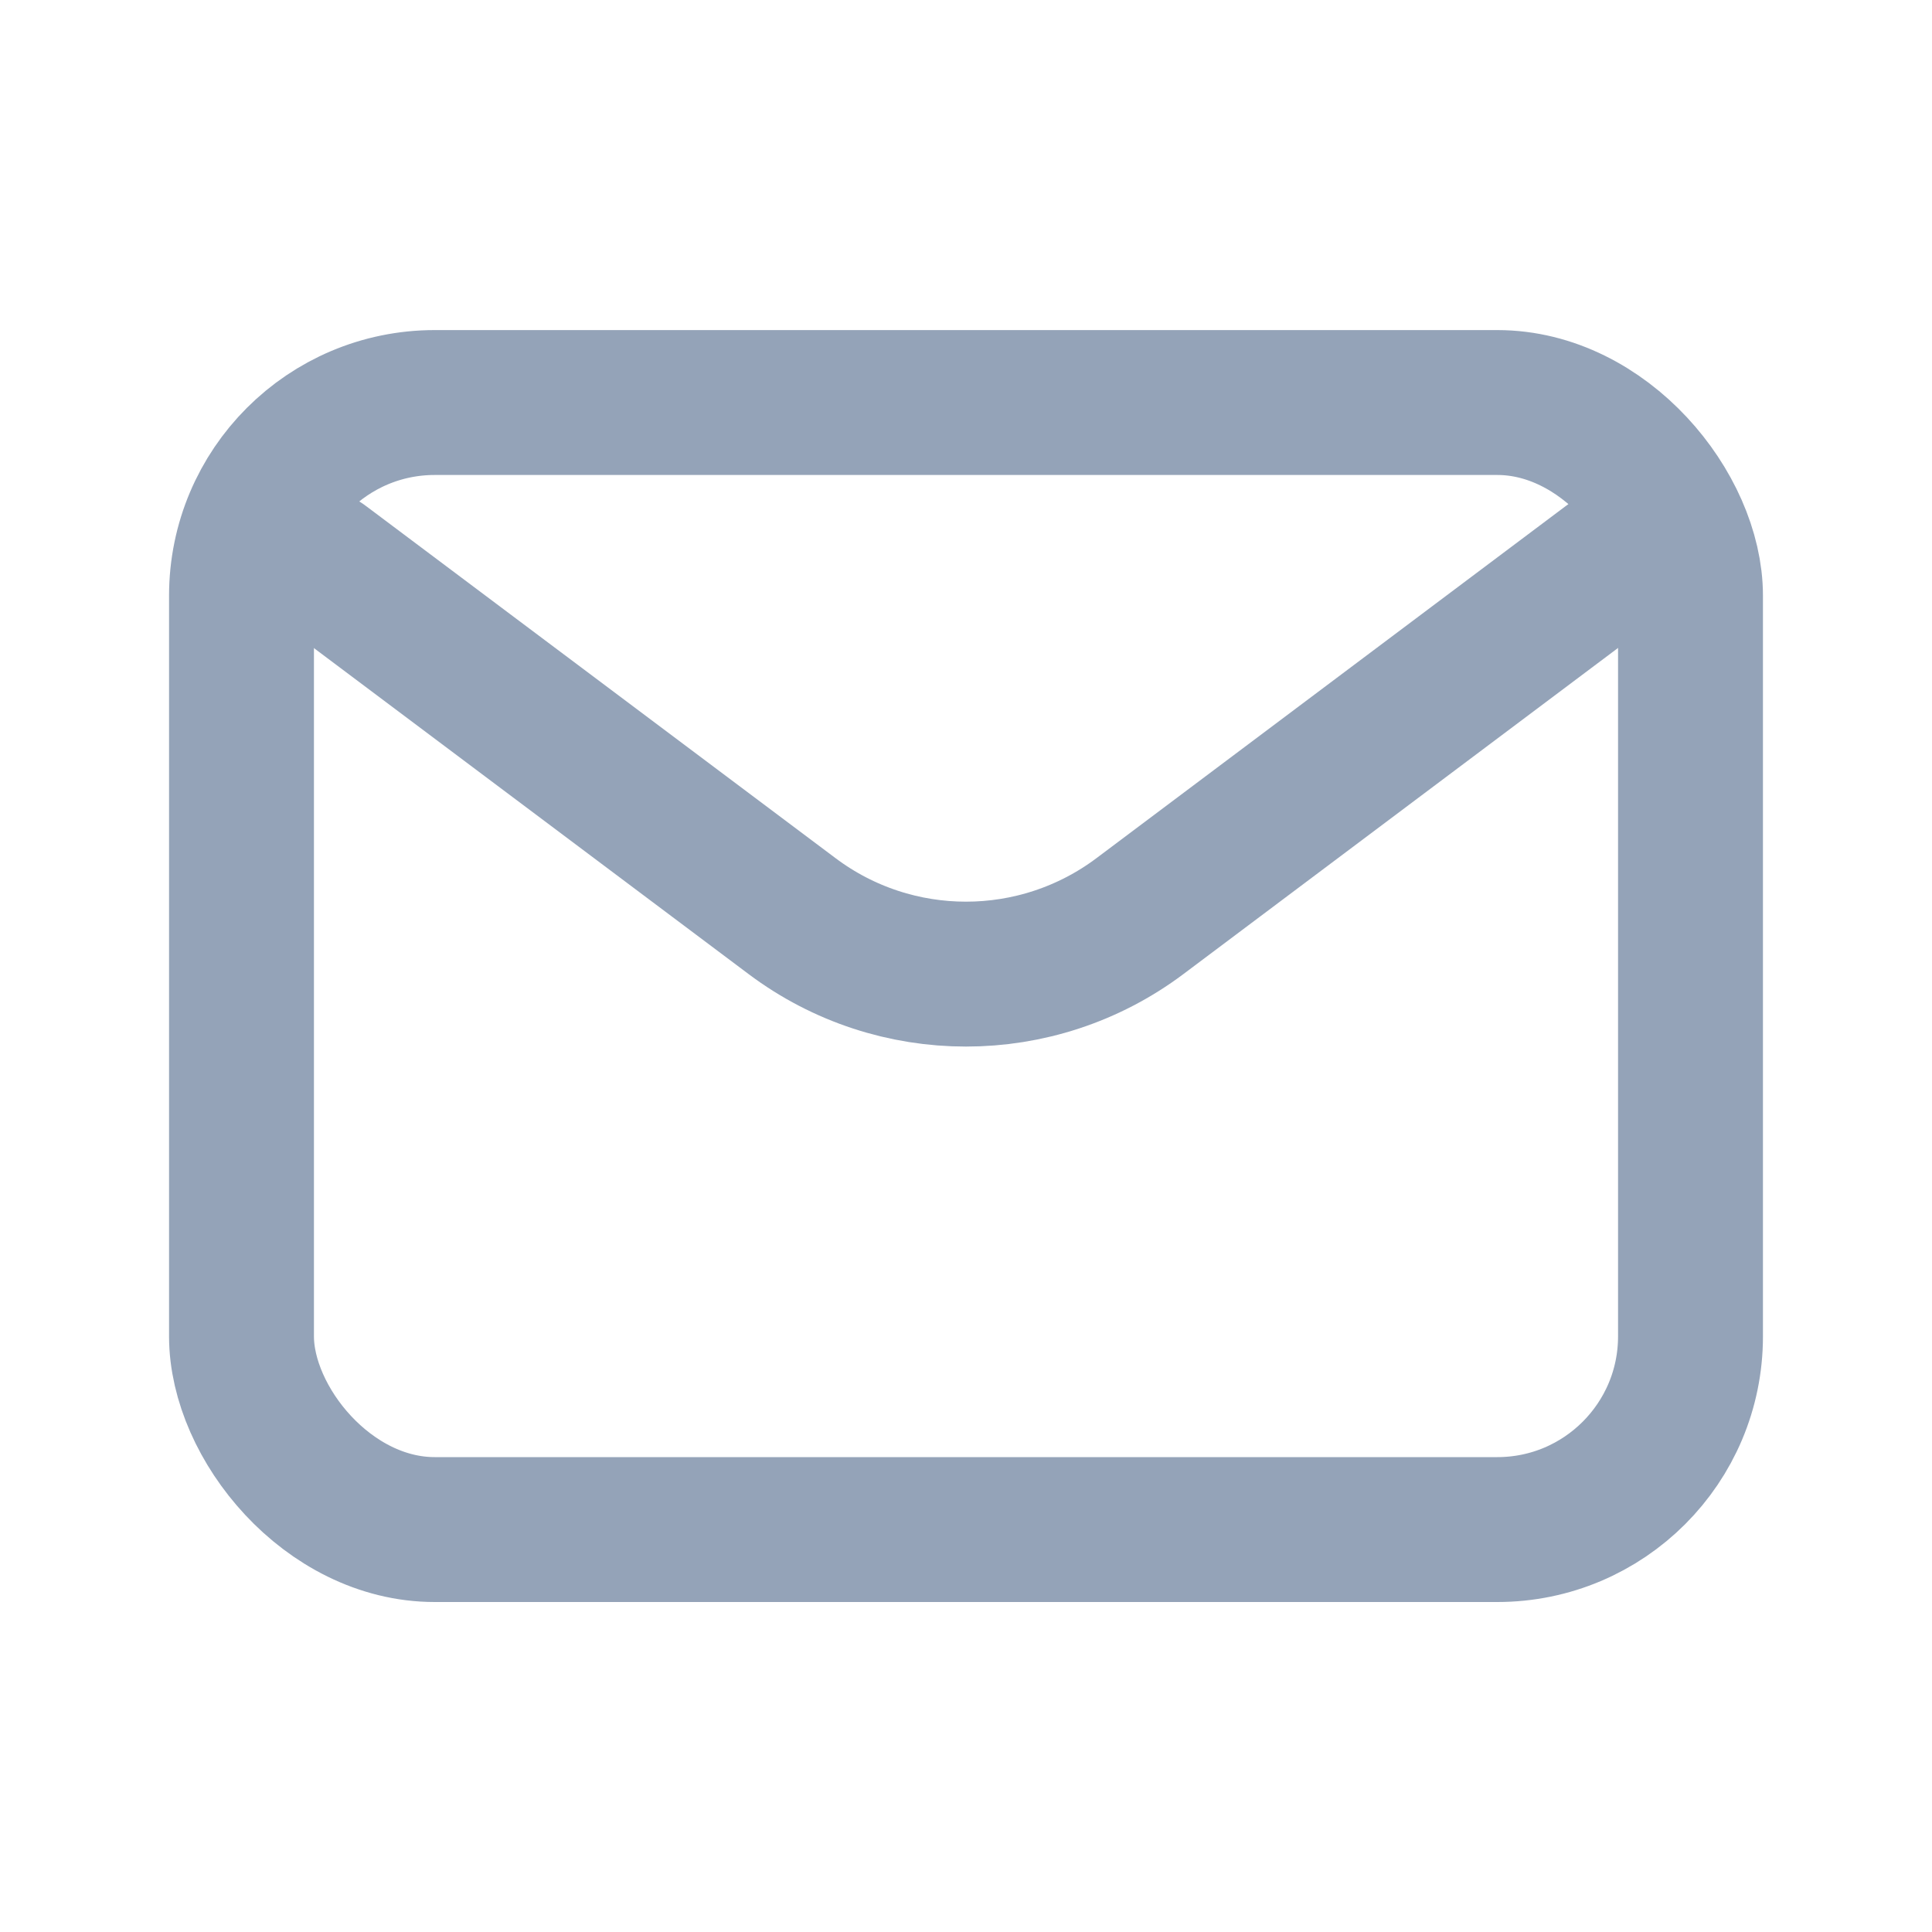
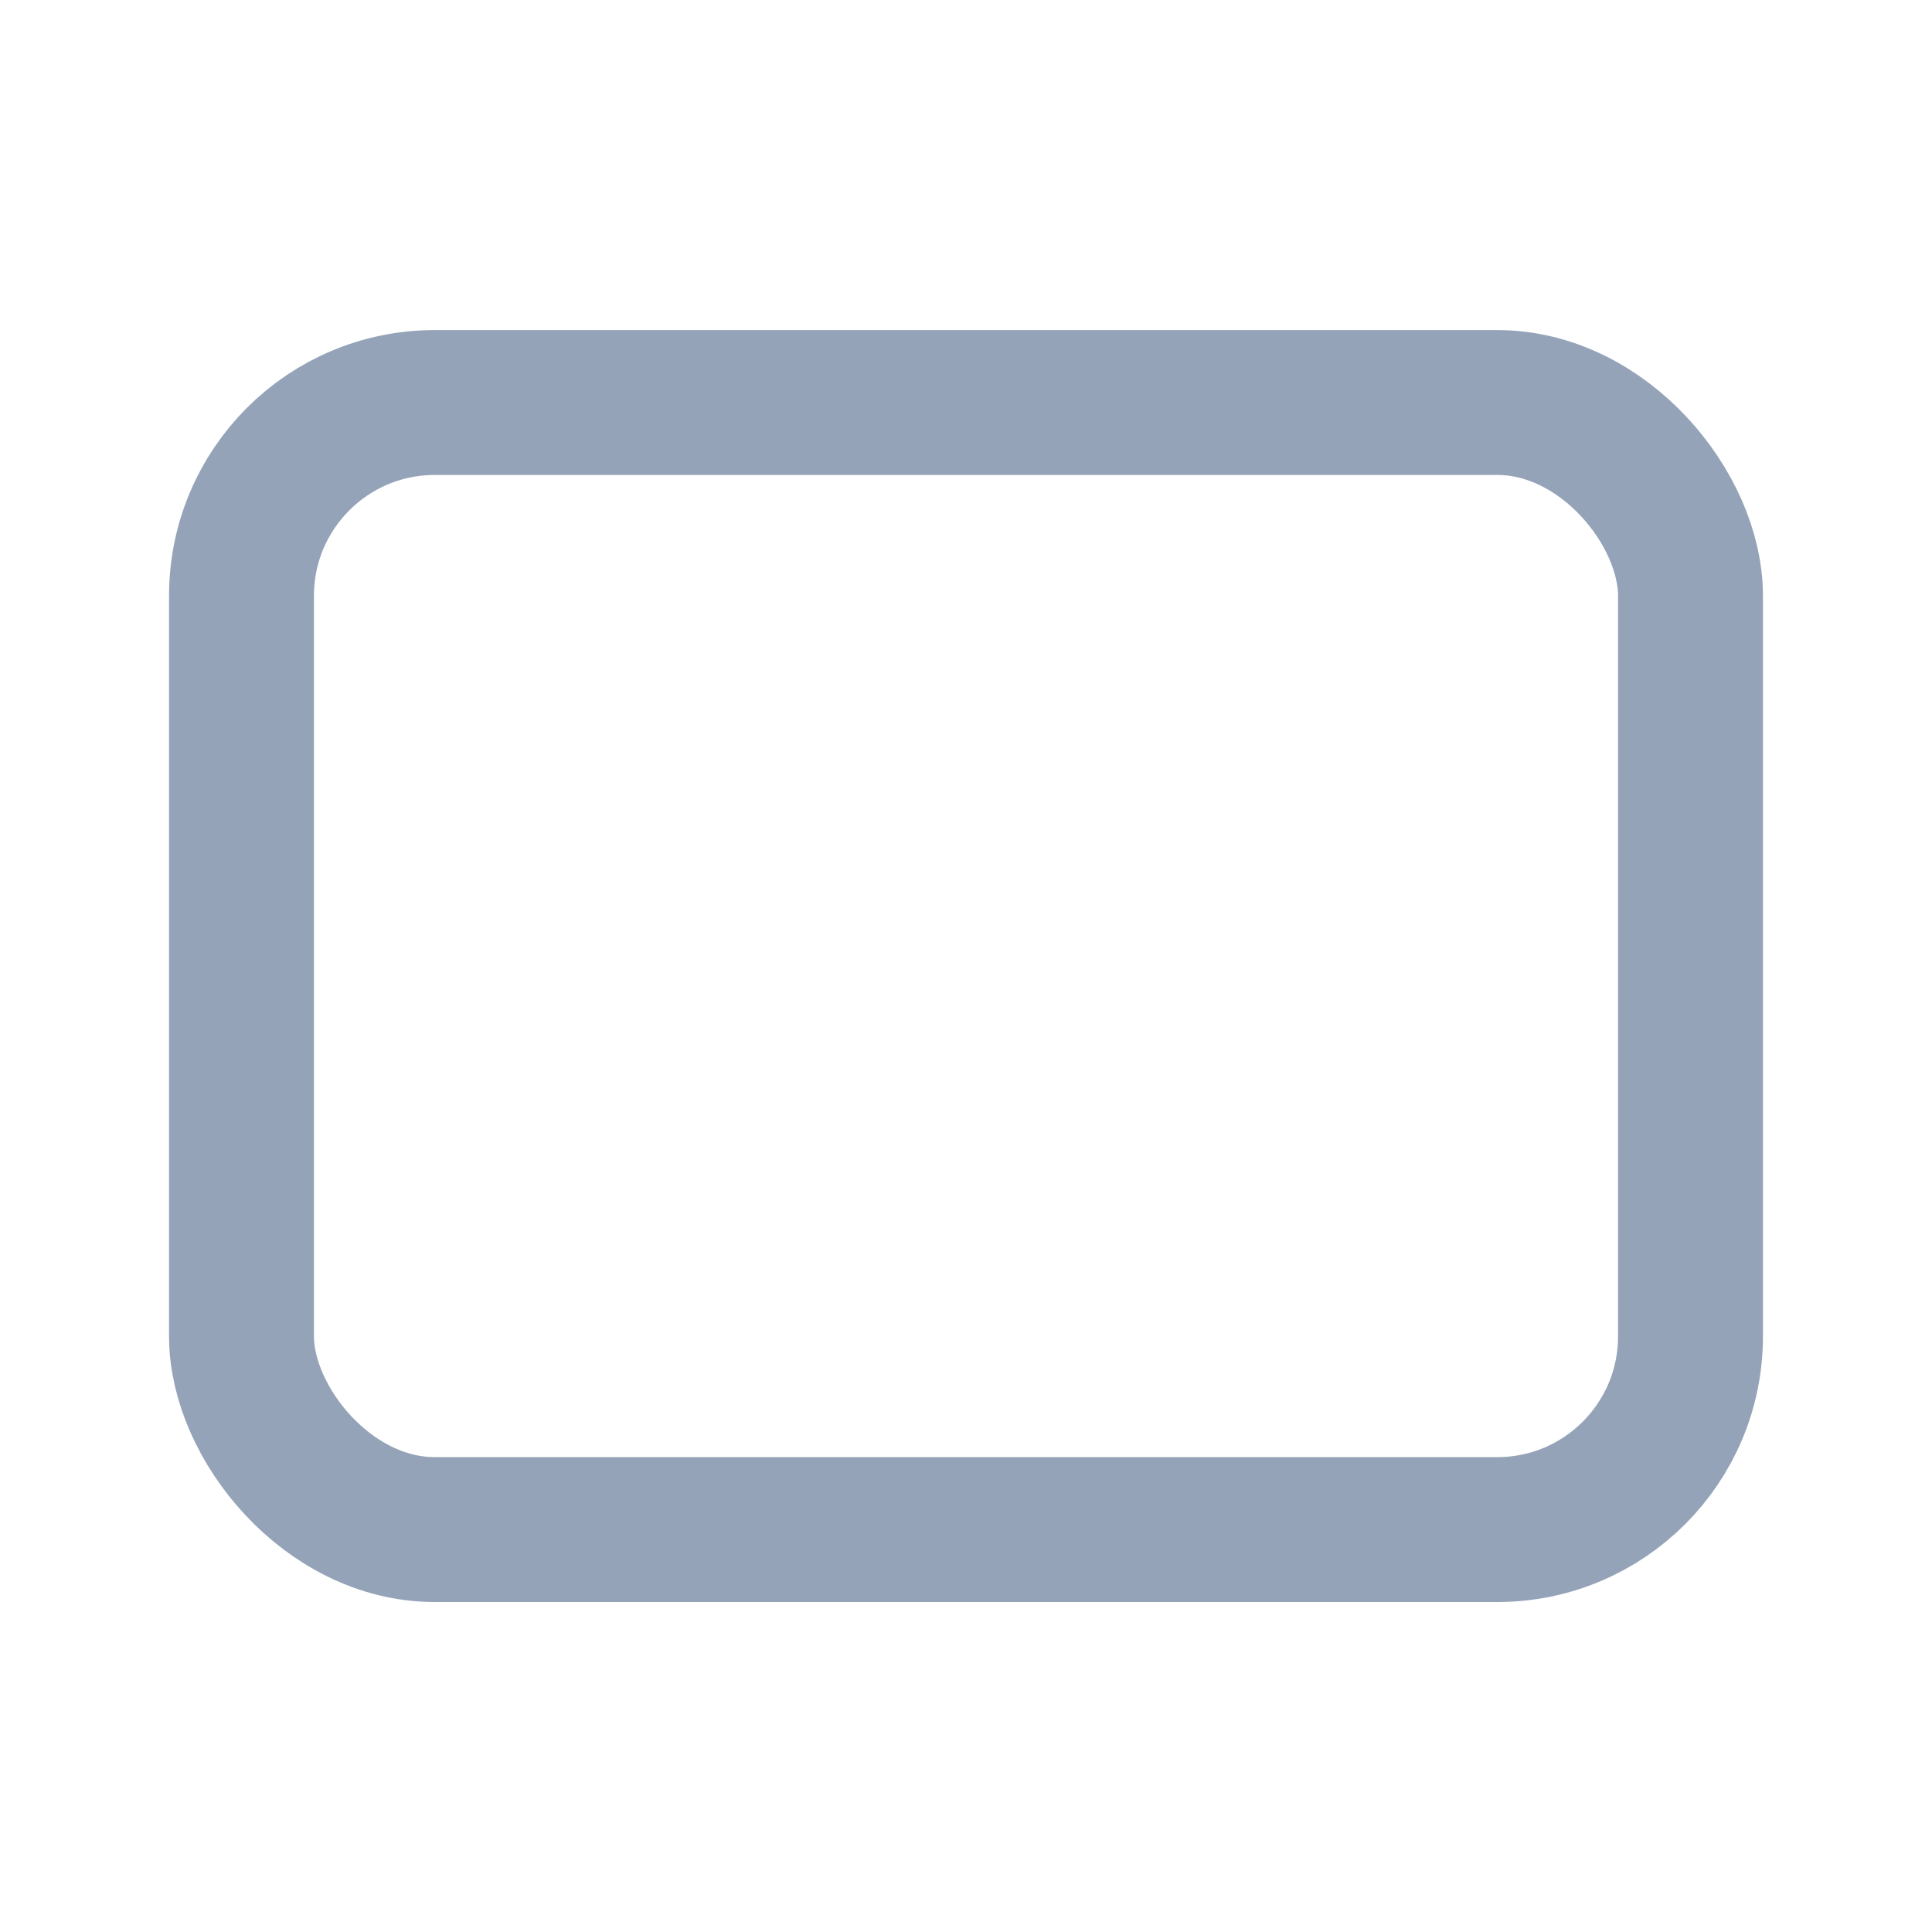
<svg xmlns="http://www.w3.org/2000/svg" width="20" height="20" viewBox="0 0 20 20" fill="none">
-   <path d="M3.333 5.834L8.2 9.484C9.266 10.284 10.733 10.284 11.8 9.484L16.666 5.833" stroke="#94A3B8" stroke-width="1.5" stroke-linecap="round" stroke-linejoin="round" />
  <rect x="2.5" y="4.167" width="15" height="11.667" rx="2" stroke="#94A3B8" stroke-width="1.5" stroke-linecap="round" />
</svg>